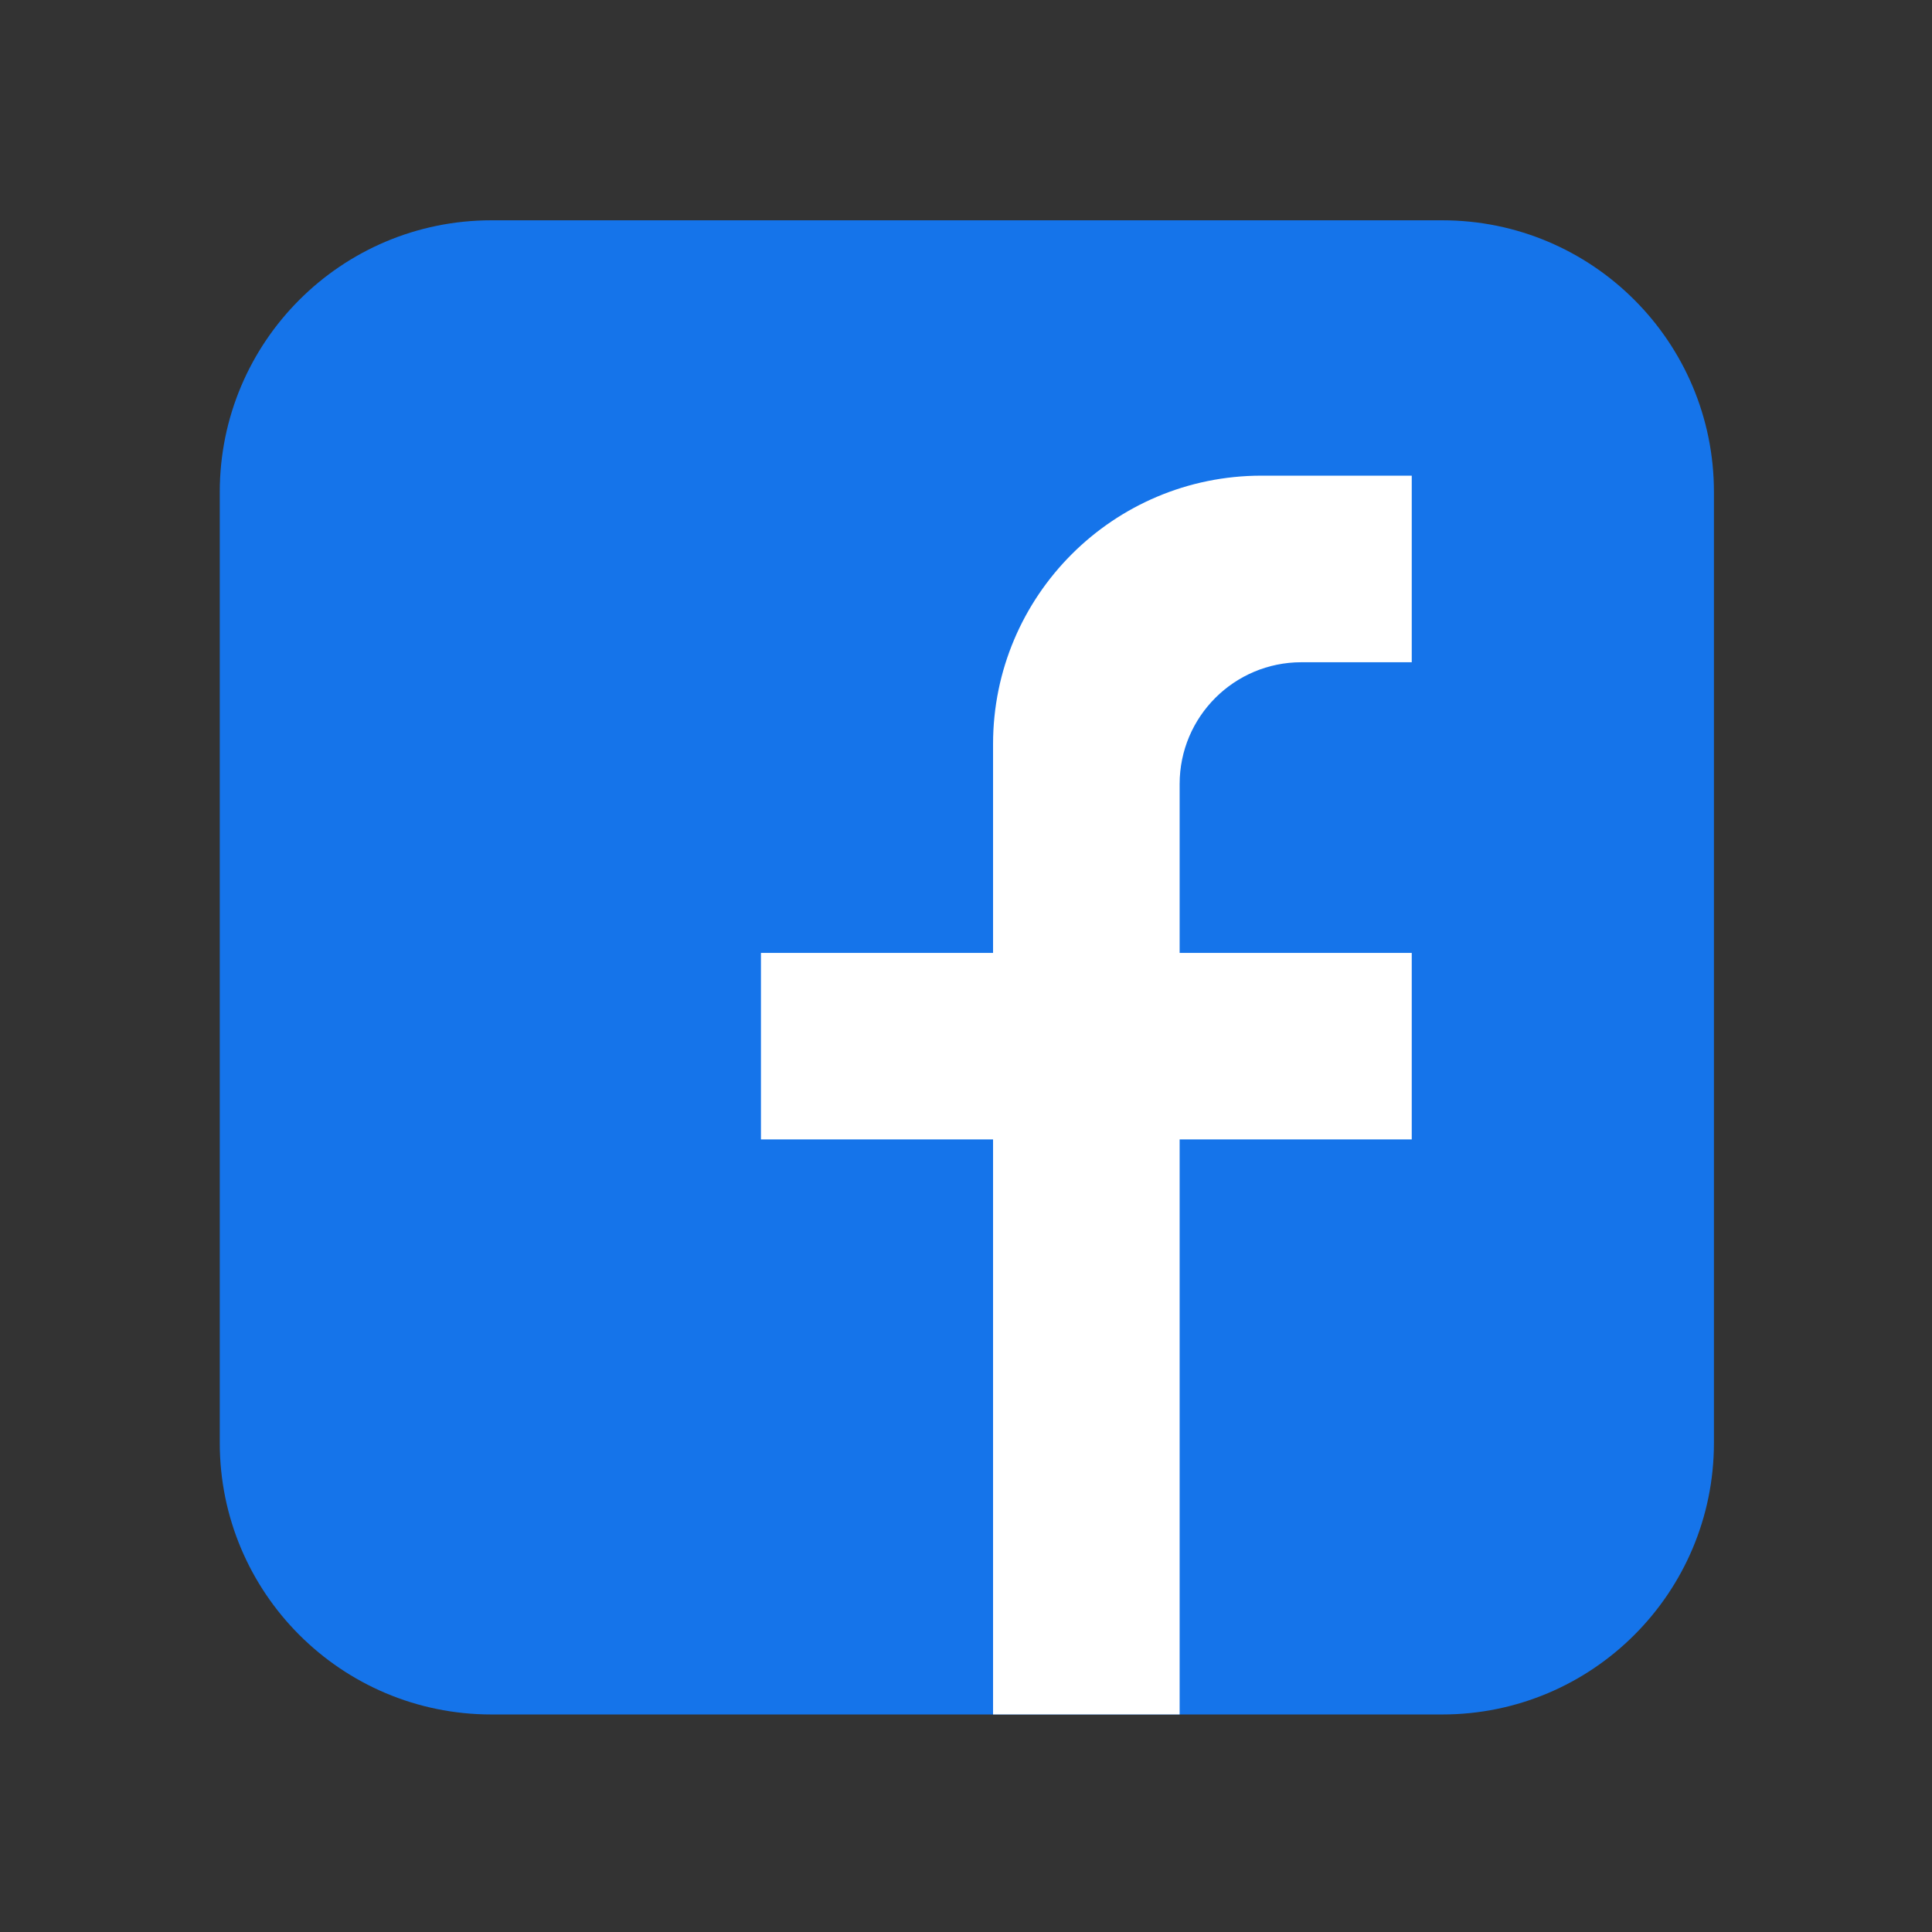
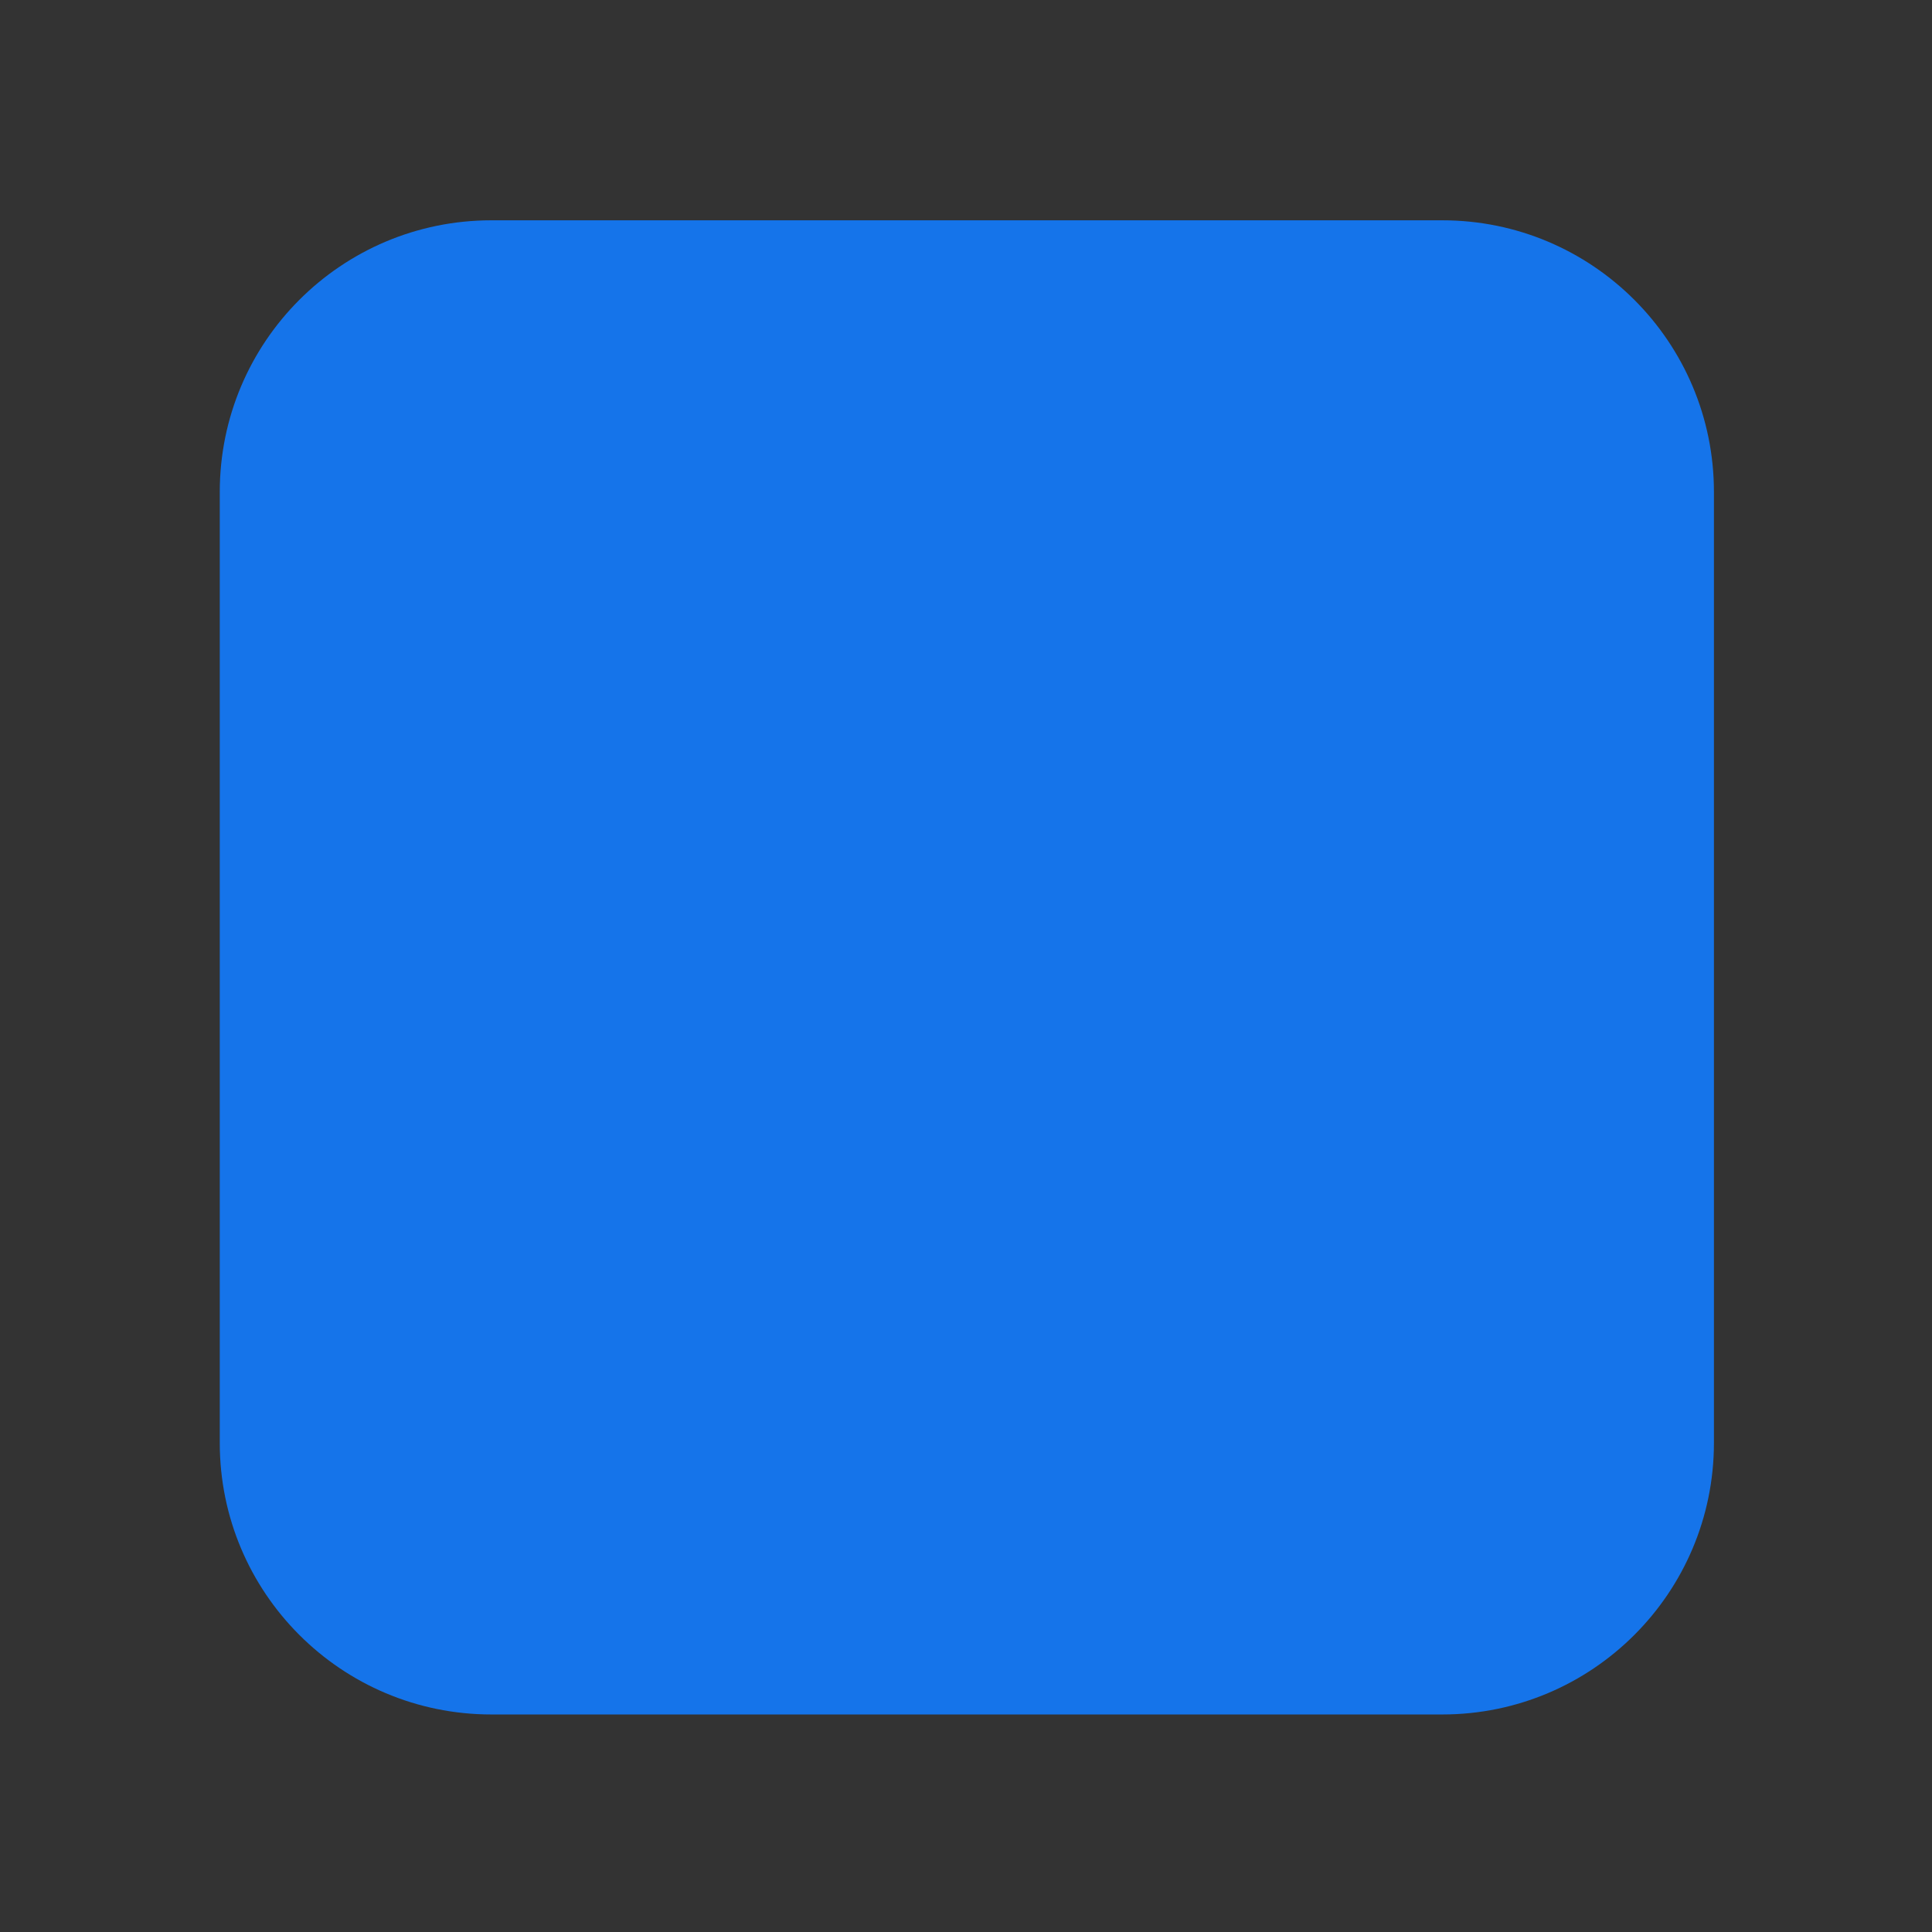
<svg xmlns="http://www.w3.org/2000/svg" version="1.1" id="Layer_1" x="0px" y="0px" viewBox="0 0 432 432" style="enable-background:new 0 0 432 432;" xml:space="preserve">
  <rect x="0" y="0" width="432" height="432" fill="#333333" stroke="none" />
  <style type="text/css">
	.st0{fill:#1574EA;}
	.st1{fill:#FFFFFF;}
</style>
  <g>
    <path class="st0" d="M383.24,110.01v212.61c0,33.55-27.2,60.74-60.75,60.74H109.88c-33.55,0-60.74-27.19-60.74-60.74V110.01   c0-33.55,27.19-60.75,60.74-60.75h212.61C356.04,49.26,383.24,76.45,383.24,110.01z" />
-     <path class="st1" d="M263.77,175.3v37.77h51.9v41.71h-51.9v128.57h-41.72V254.78h-51.9v-41.71h51.9v-46.69   c0-33.15,26.87-60.02,60.02-60.02h33.6v41.72h-24.67C275.96,148.08,263.77,160.27,263.77,175.3z" />
  </g>
</svg>